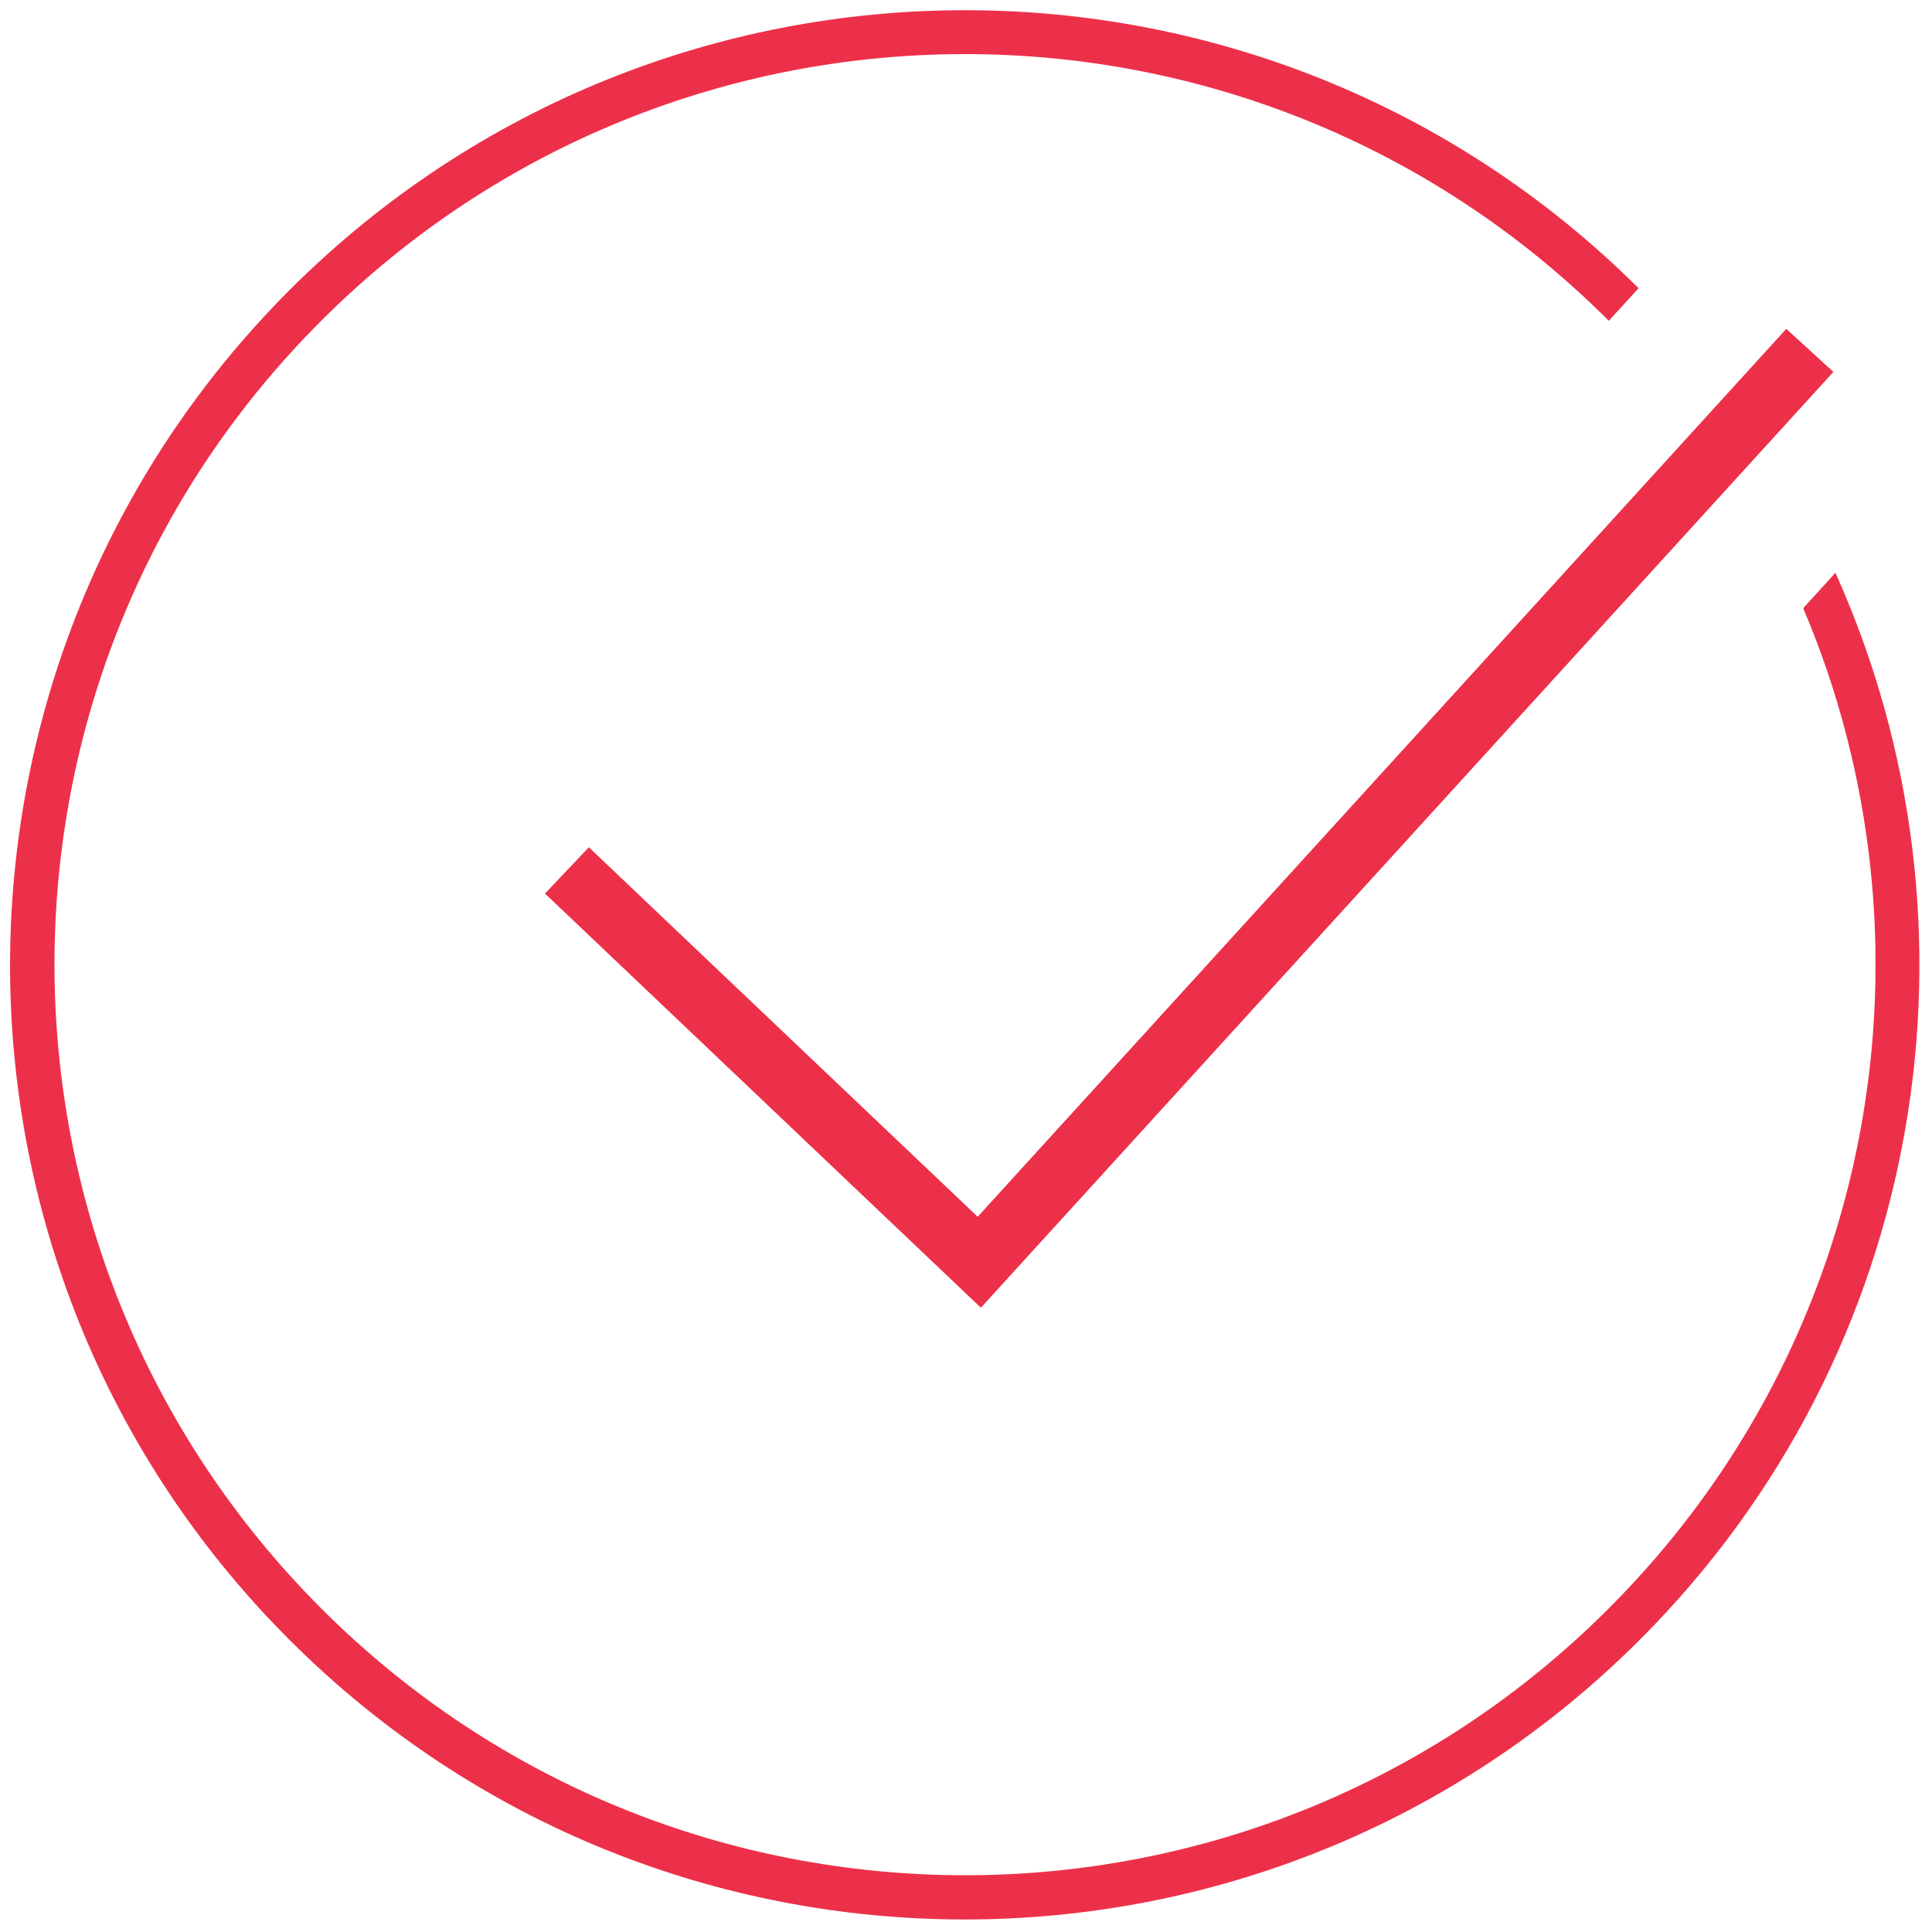
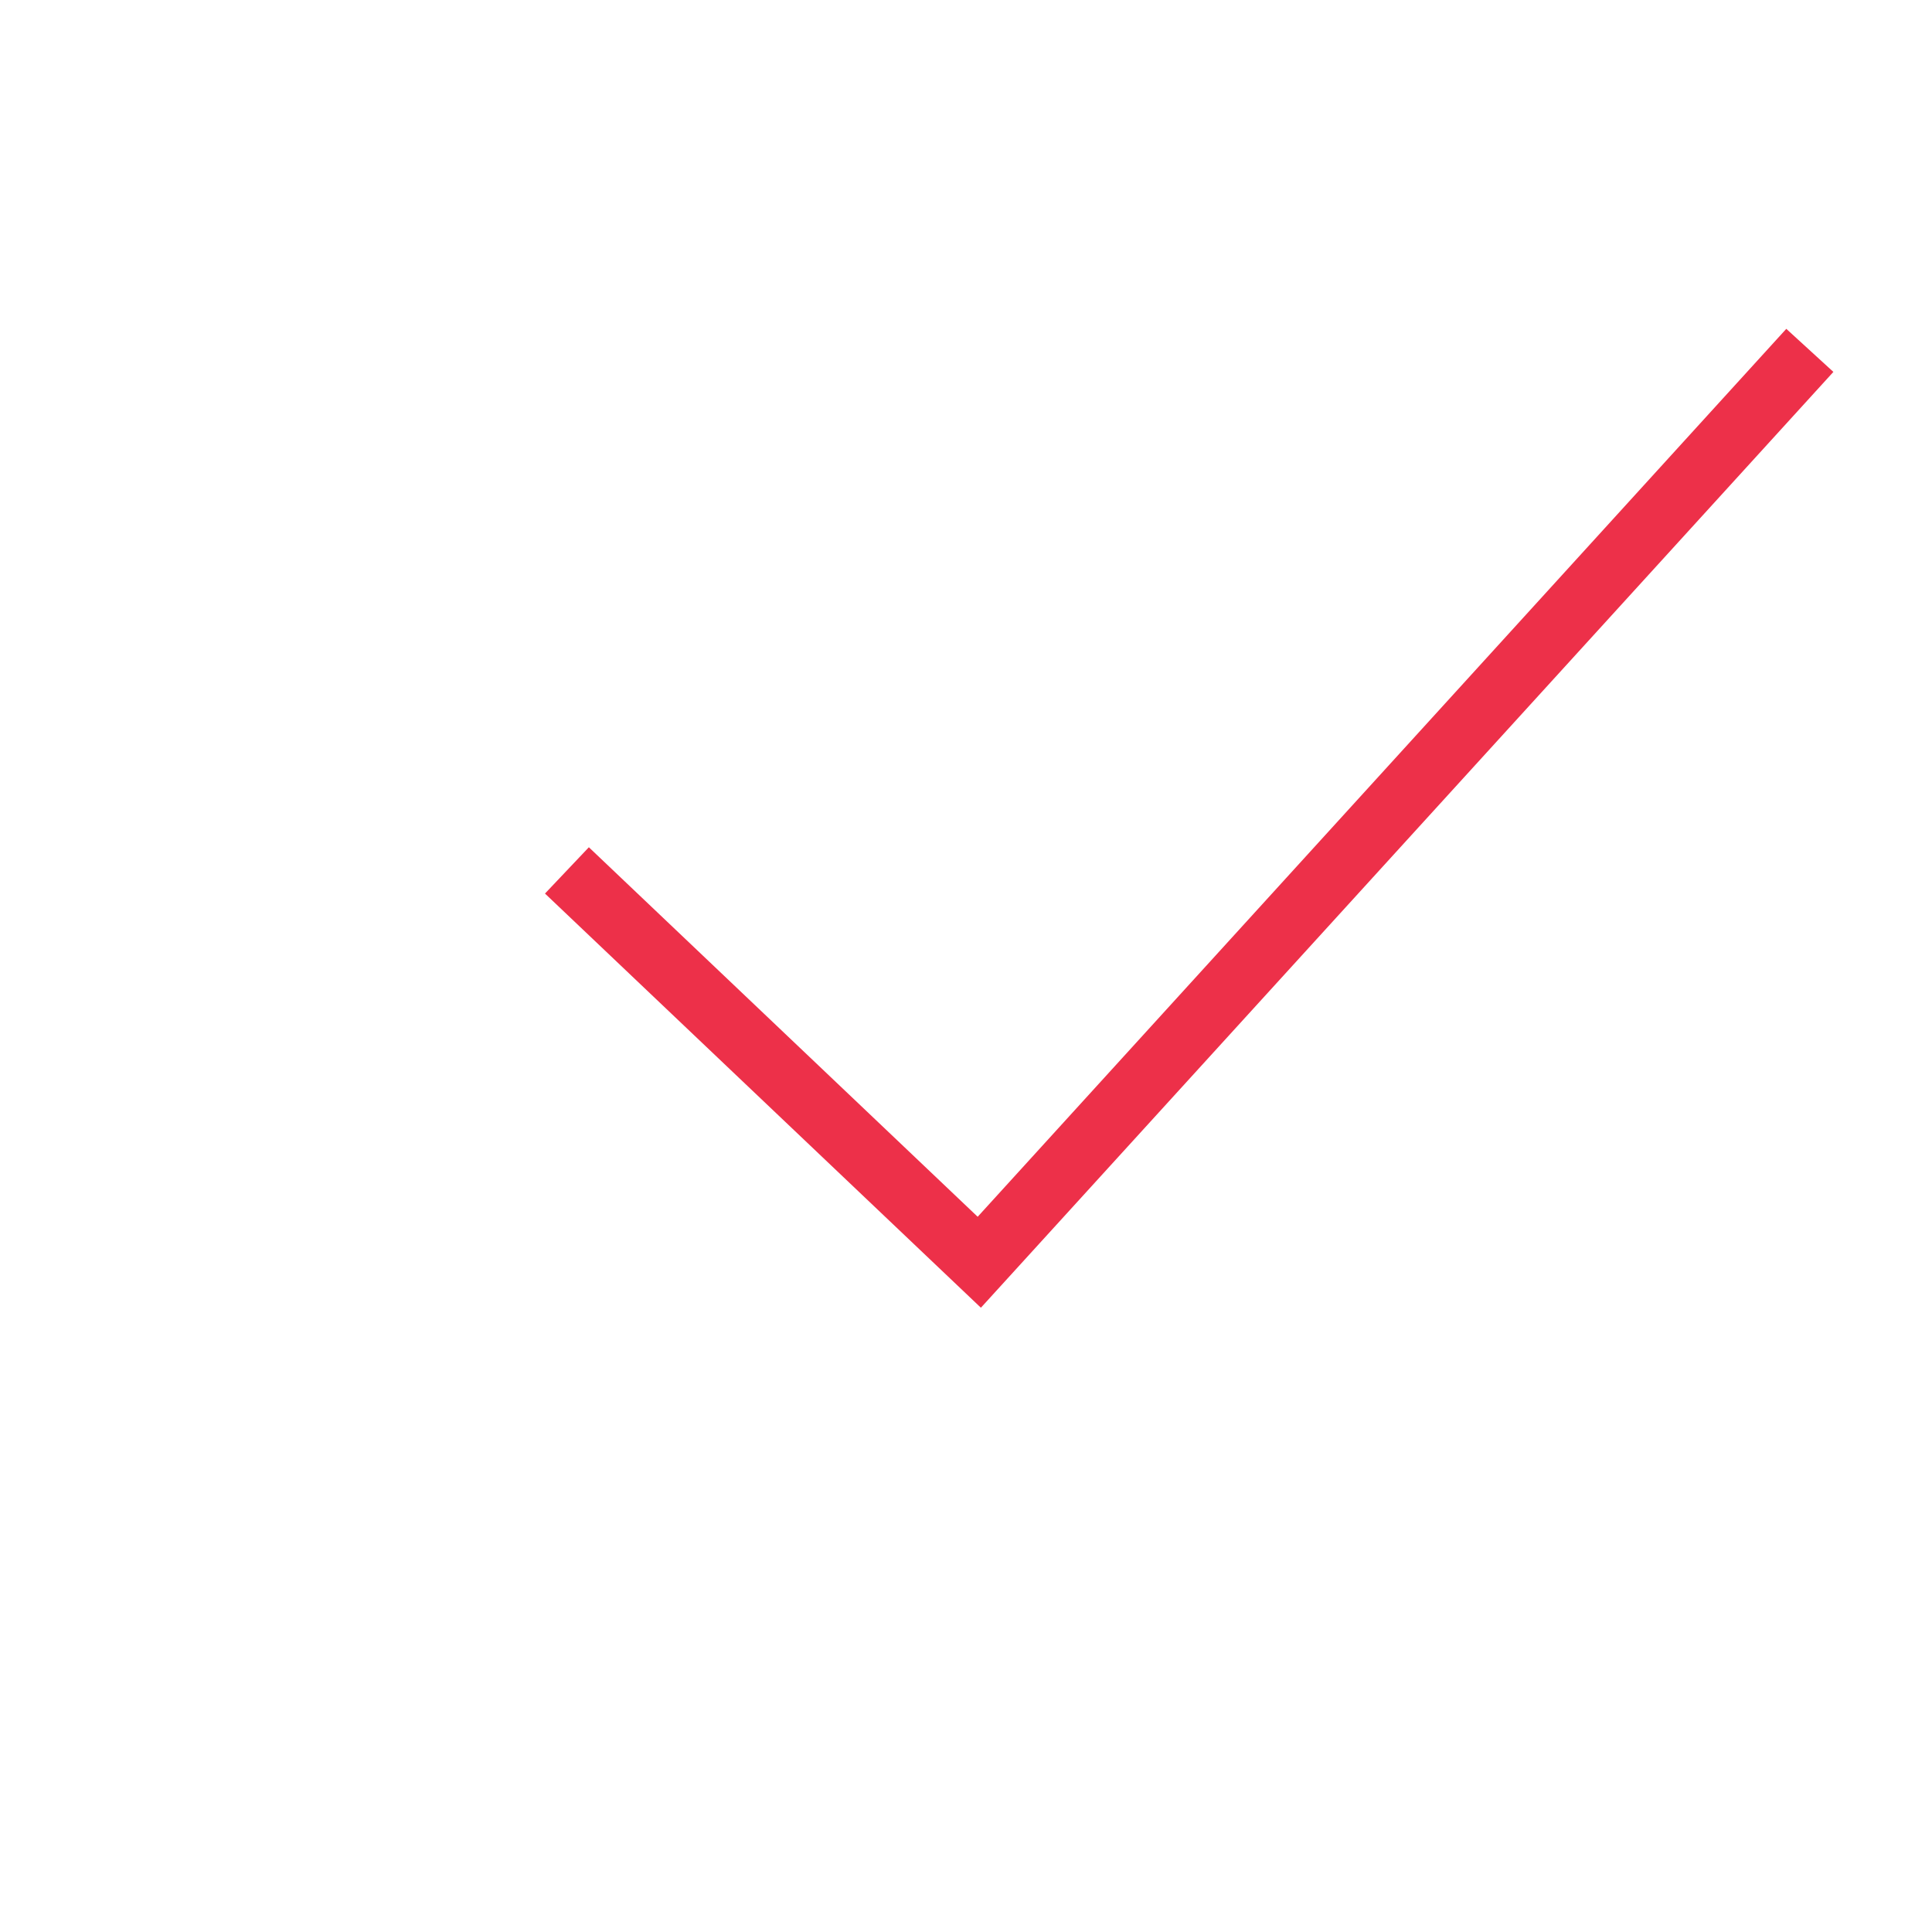
<svg xmlns="http://www.w3.org/2000/svg" version="1.1" id="Layer_1" x="0px" y="0px" viewBox="-159 -128 480 480" style="enable-background:new -159 -128 480 480;" xml:space="preserve">
  <style type="text/css">
	.st0{fill:#ED3049;}
</style>
-   <path class="st0" d="M289,23.1c35,82.4,18.9,181.3-48.3,248.5c0,0,0,0,0,0c-88.3,88.4-231.6,88.4-319.9,0s-88.4-231.6,0-319.9  c88.3-88.3,231.5-88.4,319.9,0l7.4-8.1c-92.7-92.2-242.5-92.1-335.1,0.4c-92.6,92.7-92.7,242.8-0.1,335.4s242.8,92.7,335.5,0  c71.7-71.7,87.9-177.8,48.6-265.1L289,23.1z" />
  <polygon class="st0" points="-23.6,94 -12.7,82.5 83.9,174.3 284.8,-46.3 296.5,-35.6 84.7,196.9 " />
</svg>